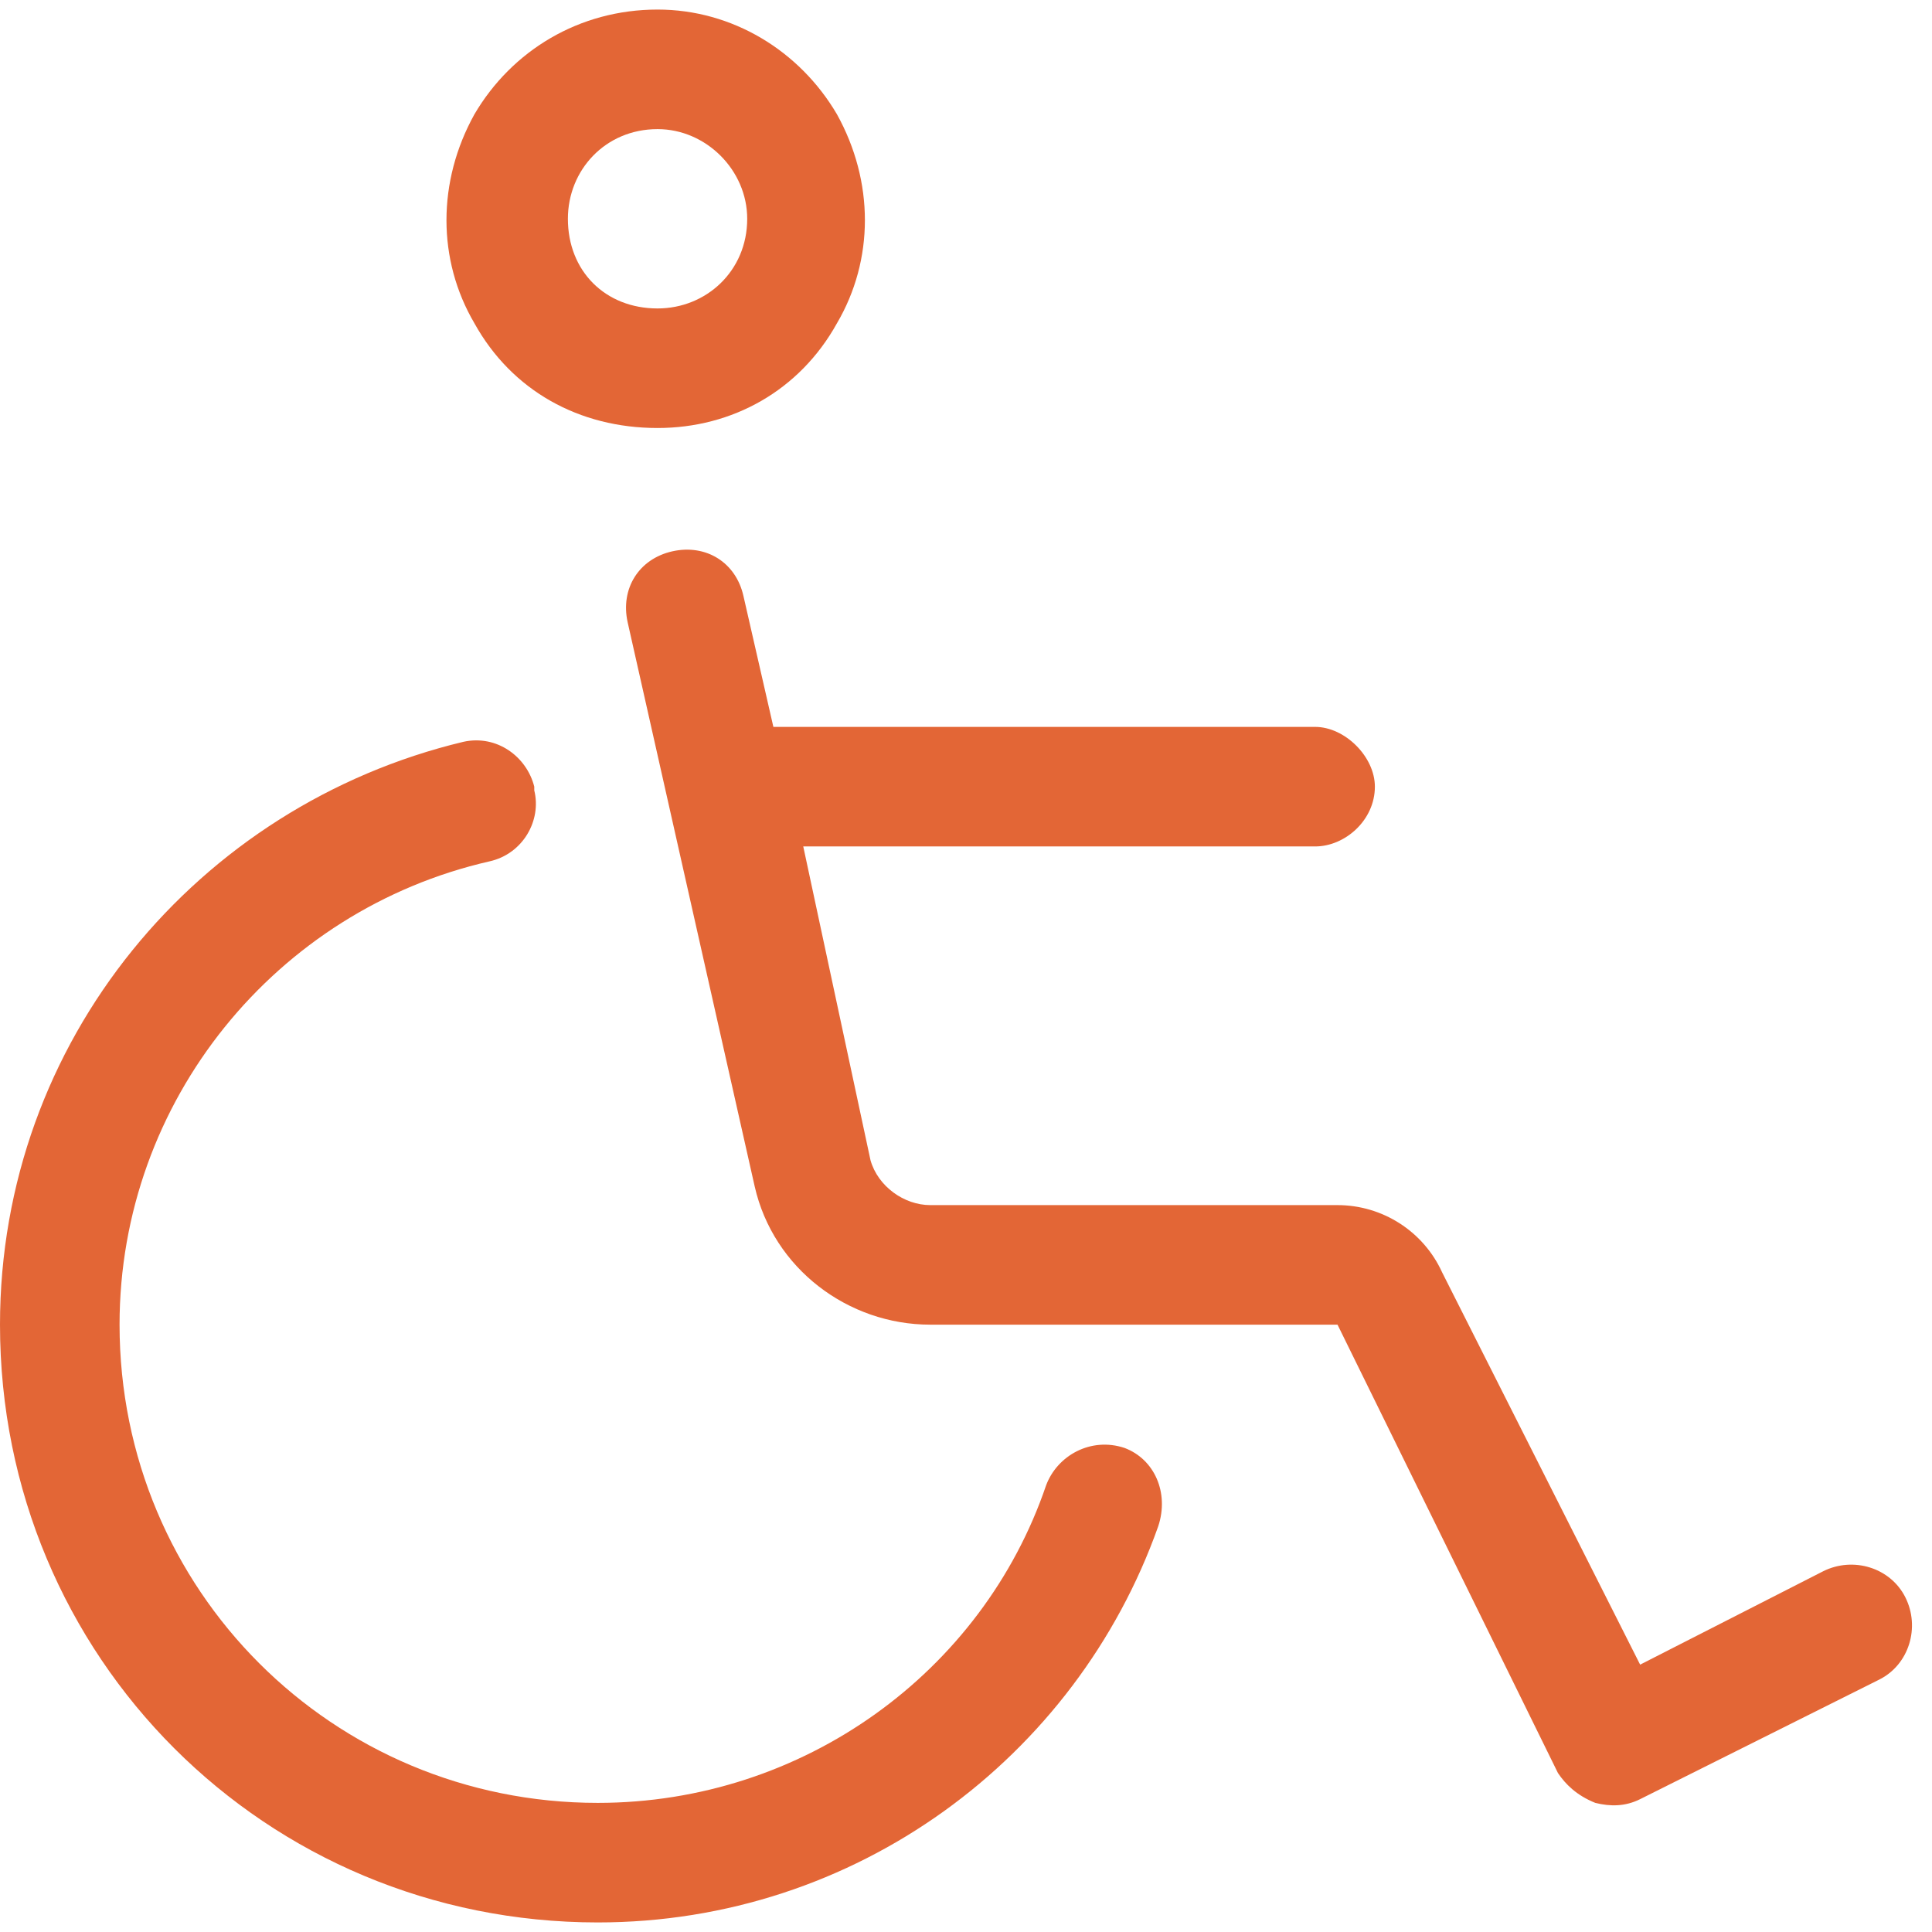
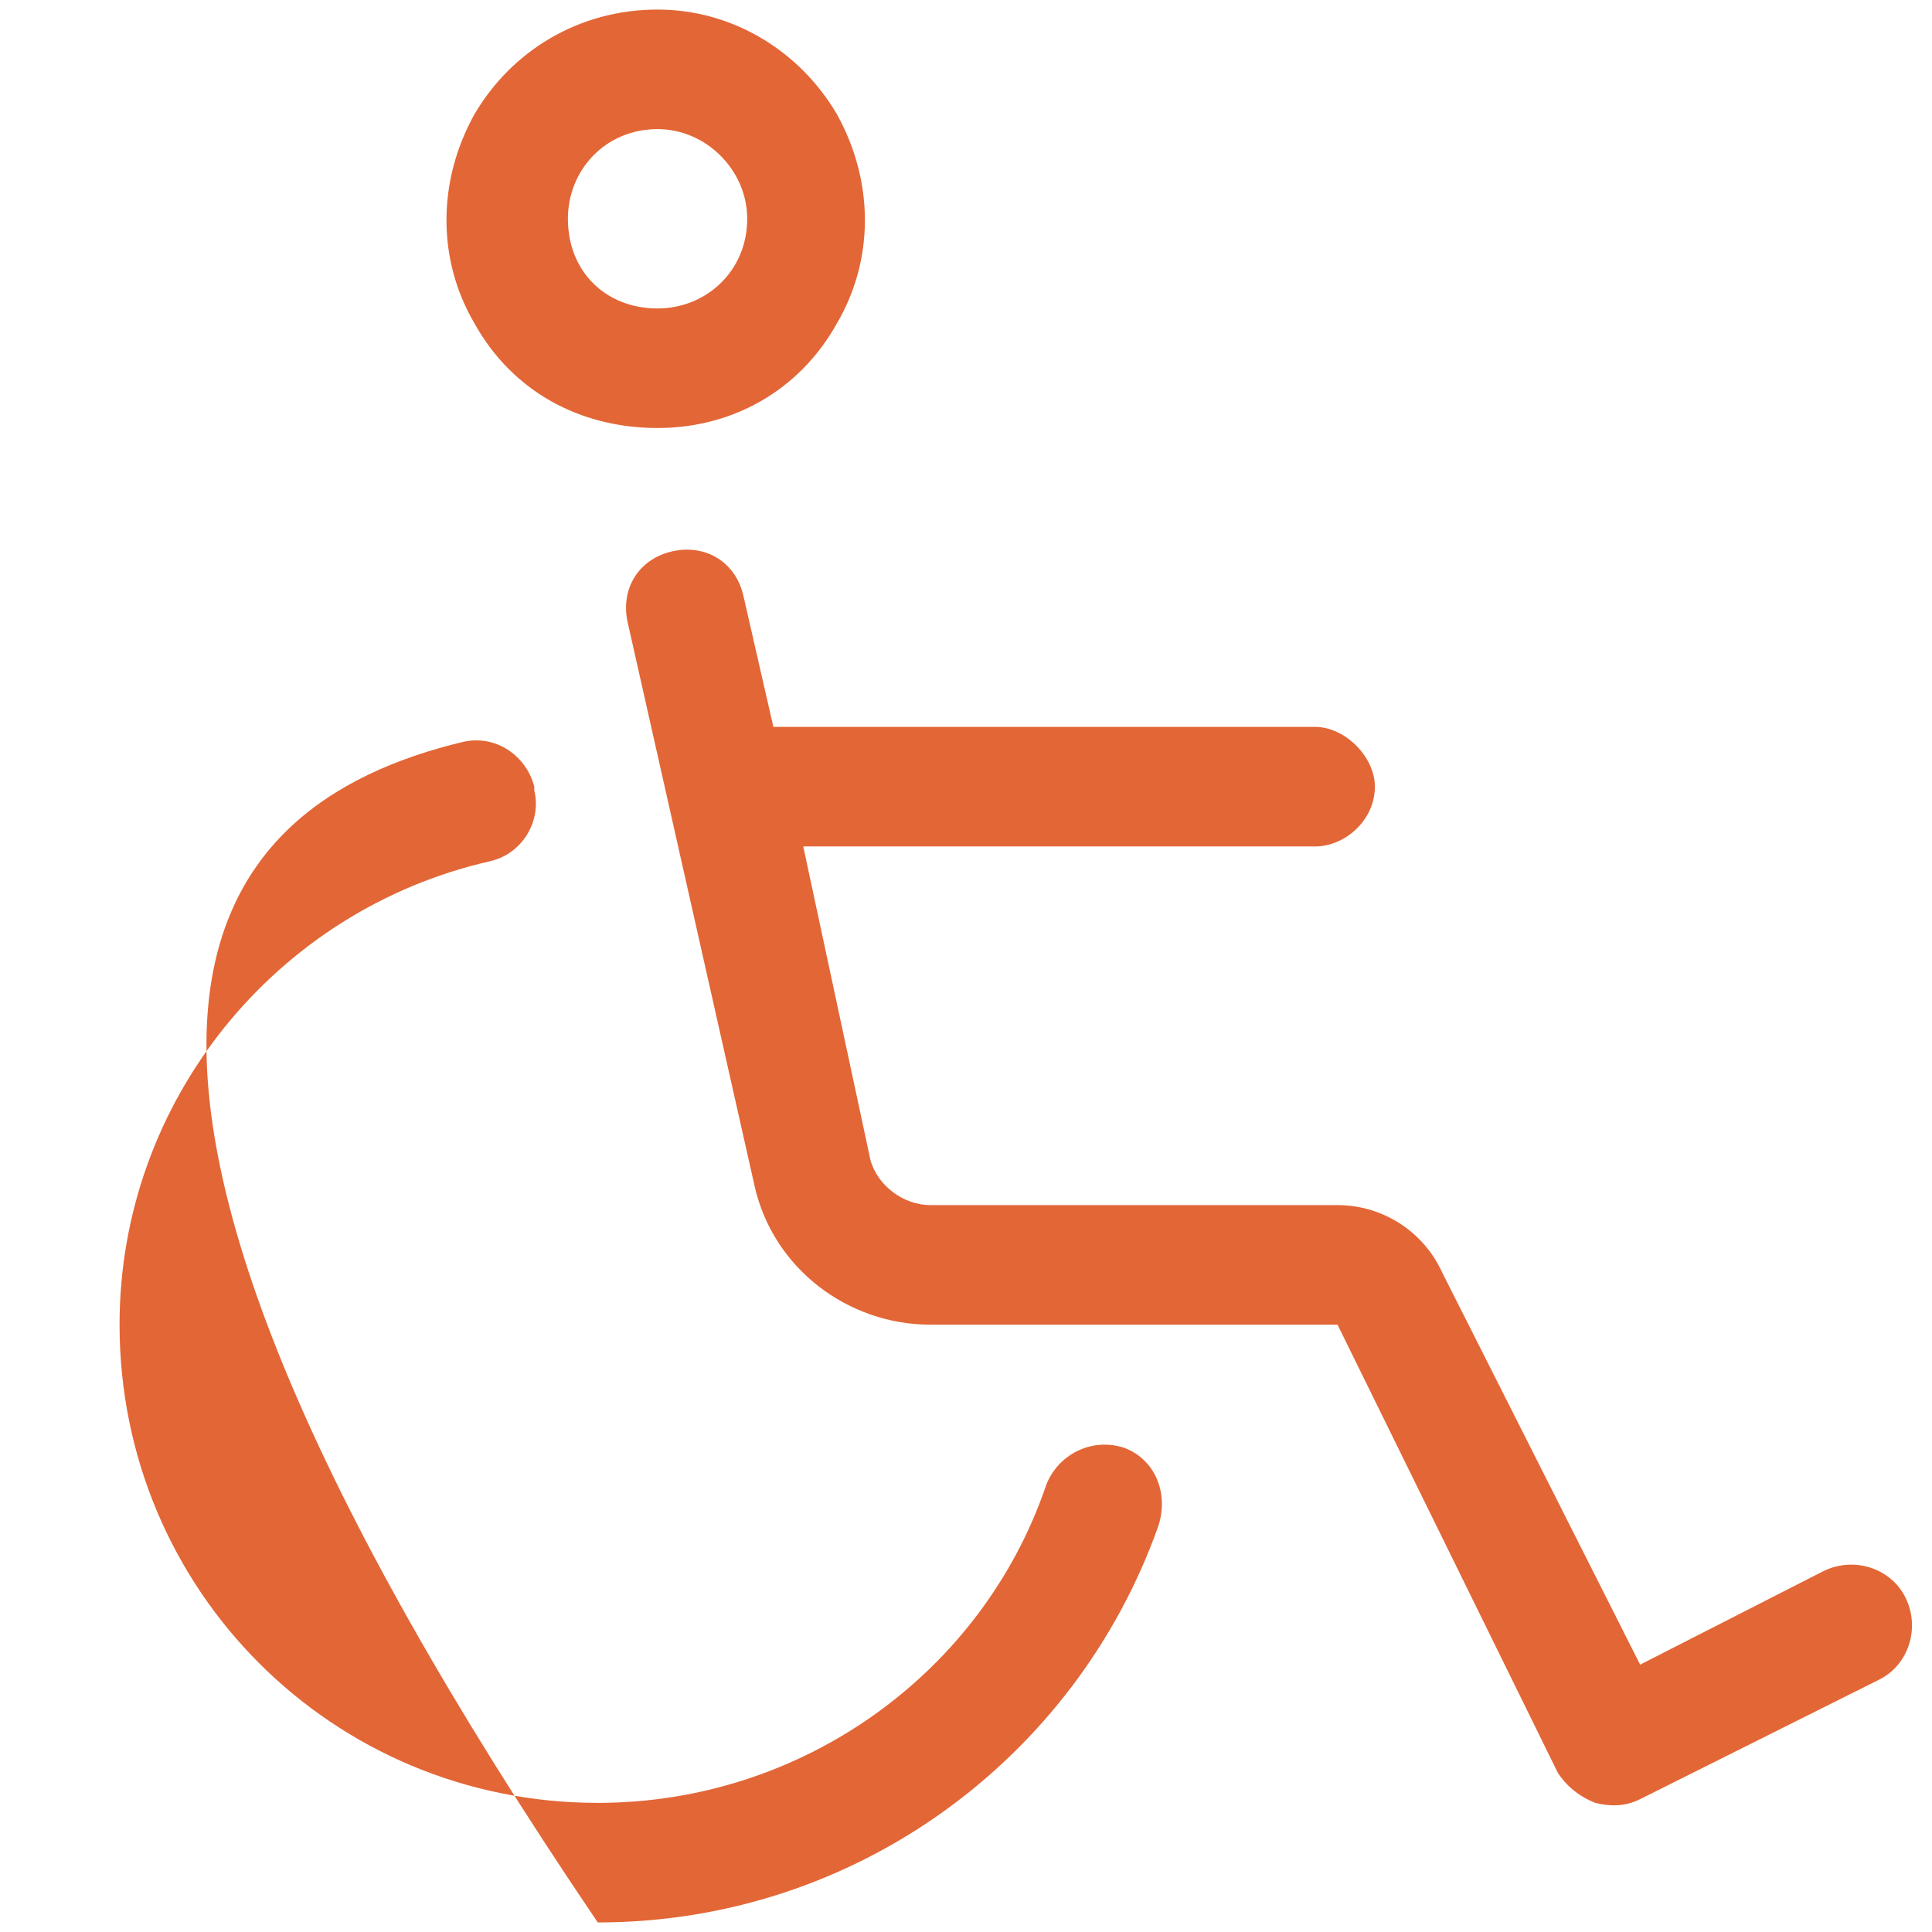
<svg xmlns="http://www.w3.org/2000/svg" width="101" height="101" viewBox="0 0 101 101" fill="none">
-   <path d="M34.375 6.75C31.641 6.75 29.688 8.898 29.688 11.438C29.688 14.172 31.641 16.125 34.375 16.125C36.914 16.125 39.062 14.172 39.062 11.438C39.062 8.898 36.914 6.75 34.375 6.75ZM34.375 22.375C30.273 22.375 26.758 20.422 24.805 16.906C22.852 13.586 22.852 9.484 24.805 5.969C26.758 2.648 30.273 0.5 34.375 0.5C38.281 0.5 41.797 2.648 43.75 5.969C45.703 9.484 45.703 13.586 43.75 16.906C41.797 20.422 38.281 22.375 34.375 22.375ZM27.93 41.125V41.32C28.32 42.883 27.344 44.641 25.586 45.031C14.453 47.57 6.25 57.531 6.25 69.25C6.25 83.117 17.383 94.25 31.25 94.25C41.992 94.25 51.367 87.414 54.688 77.648C55.273 76.086 57.031 75.109 58.789 75.695C60.352 76.281 61.133 78.039 60.547 79.797C56.25 91.906 44.727 100.5 31.25 100.5C13.867 100.5 0 86.633 0 69.25C0 54.406 10.352 42.102 24.219 38.781C25.977 38.391 27.539 39.562 27.93 41.125ZM38.867 31.164L40.43 38H68.75C70.312 38 71.875 39.562 71.875 41.125C71.875 42.883 70.312 44.25 68.75 44.25H41.992L45.508 60.656C45.898 62.023 47.266 63 48.633 63H69.922C72.266 63 74.414 64.367 75.391 66.516L85.742 87.023L95.312 82.141C96.875 81.359 98.828 81.945 99.609 83.508C100.391 85.07 99.805 87.023 98.242 87.805L85.742 94.055C84.961 94.445 84.18 94.445 83.398 94.25C82.422 93.859 81.836 93.273 81.445 92.688L69.922 69.25H48.633C44.336 69.25 40.43 66.32 39.453 62.023L32.812 32.531C32.422 30.773 33.398 29.211 35.156 28.82C36.914 28.43 38.477 29.406 38.867 31.164Z" fill="#E36636" />
+   <path d="M34.375 6.75C31.641 6.75 29.688 8.898 29.688 11.438C29.688 14.172 31.641 16.125 34.375 16.125C36.914 16.125 39.062 14.172 39.062 11.438C39.062 8.898 36.914 6.75 34.375 6.75ZM34.375 22.375C30.273 22.375 26.758 20.422 24.805 16.906C22.852 13.586 22.852 9.484 24.805 5.969C26.758 2.648 30.273 0.5 34.375 0.5C38.281 0.5 41.797 2.648 43.75 5.969C45.703 9.484 45.703 13.586 43.75 16.906C41.797 20.422 38.281 22.375 34.375 22.375ZM27.93 41.125V41.32C28.32 42.883 27.344 44.641 25.586 45.031C14.453 47.57 6.25 57.531 6.25 69.25C6.25 83.117 17.383 94.25 31.25 94.25C41.992 94.25 51.367 87.414 54.688 77.648C55.273 76.086 57.031 75.109 58.789 75.695C60.352 76.281 61.133 78.039 60.547 79.797C56.25 91.906 44.727 100.5 31.25 100.5C0 54.406 10.352 42.102 24.219 38.781C25.977 38.391 27.539 39.562 27.93 41.125ZM38.867 31.164L40.43 38H68.75C70.312 38 71.875 39.562 71.875 41.125C71.875 42.883 70.312 44.25 68.75 44.25H41.992L45.508 60.656C45.898 62.023 47.266 63 48.633 63H69.922C72.266 63 74.414 64.367 75.391 66.516L85.742 87.023L95.312 82.141C96.875 81.359 98.828 81.945 99.609 83.508C100.391 85.07 99.805 87.023 98.242 87.805L85.742 94.055C84.961 94.445 84.18 94.445 83.398 94.25C82.422 93.859 81.836 93.273 81.445 92.688L69.922 69.25H48.633C44.336 69.25 40.43 66.32 39.453 62.023L32.812 32.531C32.422 30.773 33.398 29.211 35.156 28.82C36.914 28.43 38.477 29.406 38.867 31.164Z" fill="#E36636" />
</svg>